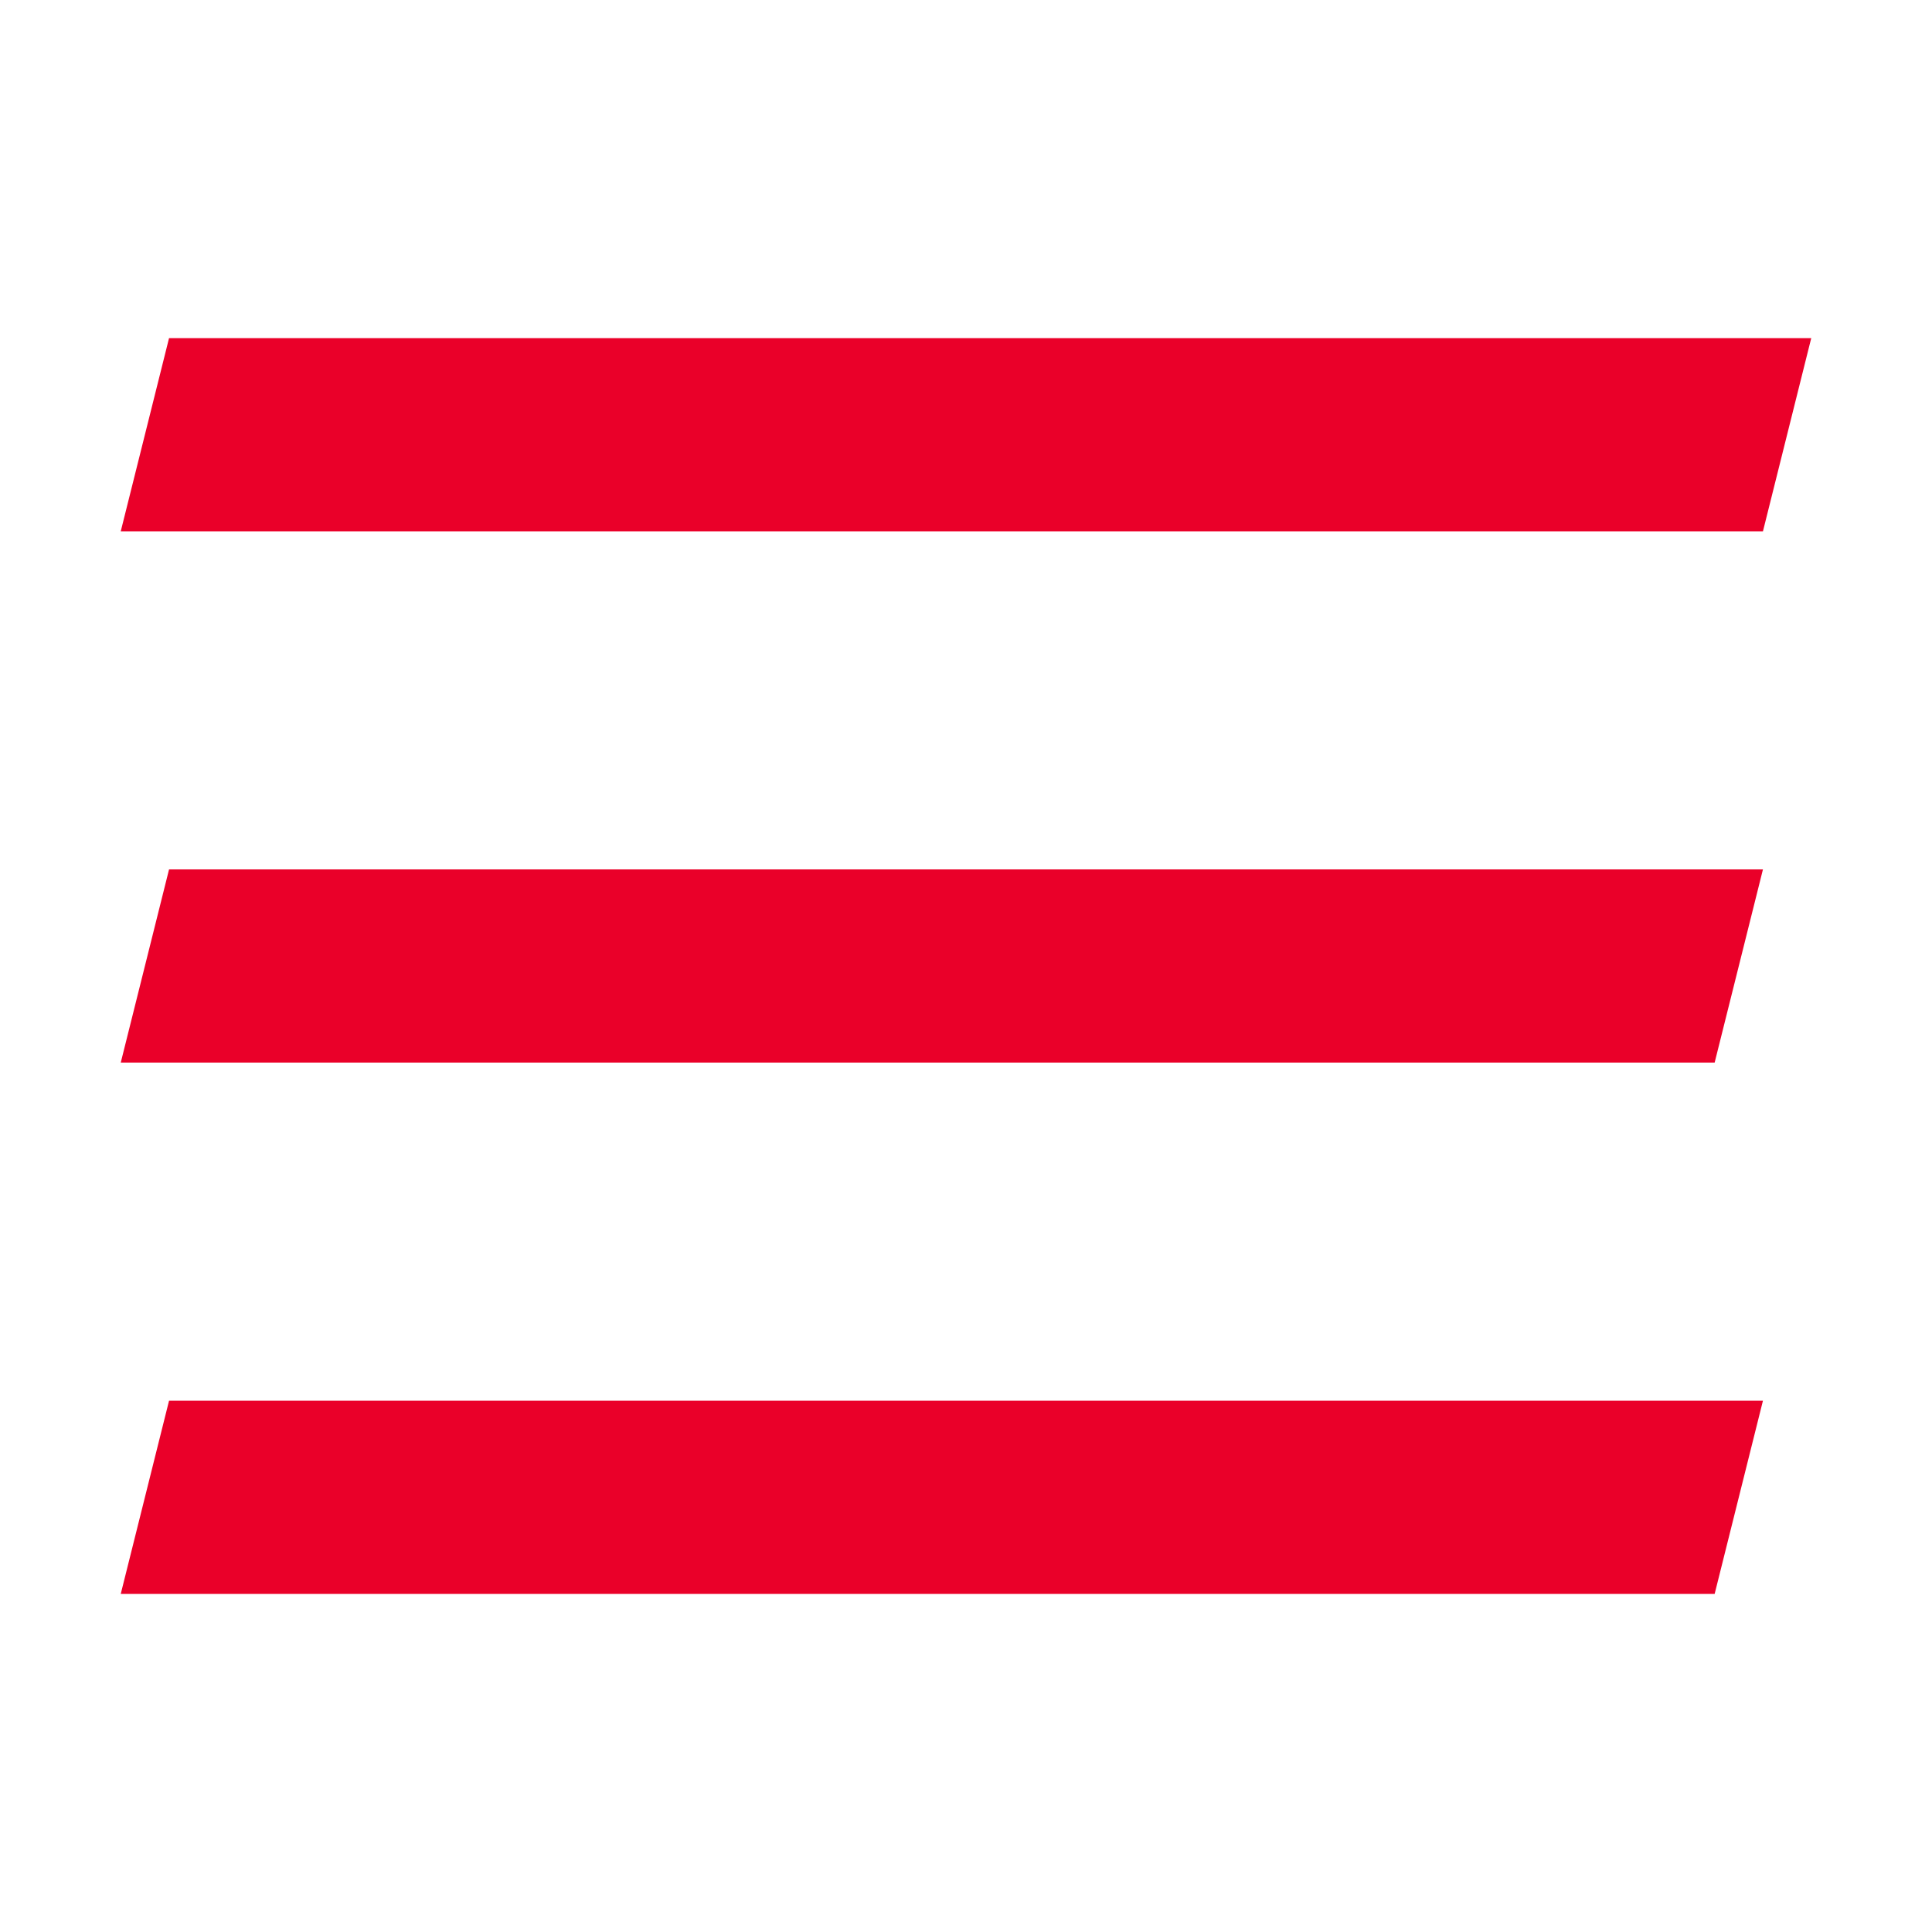
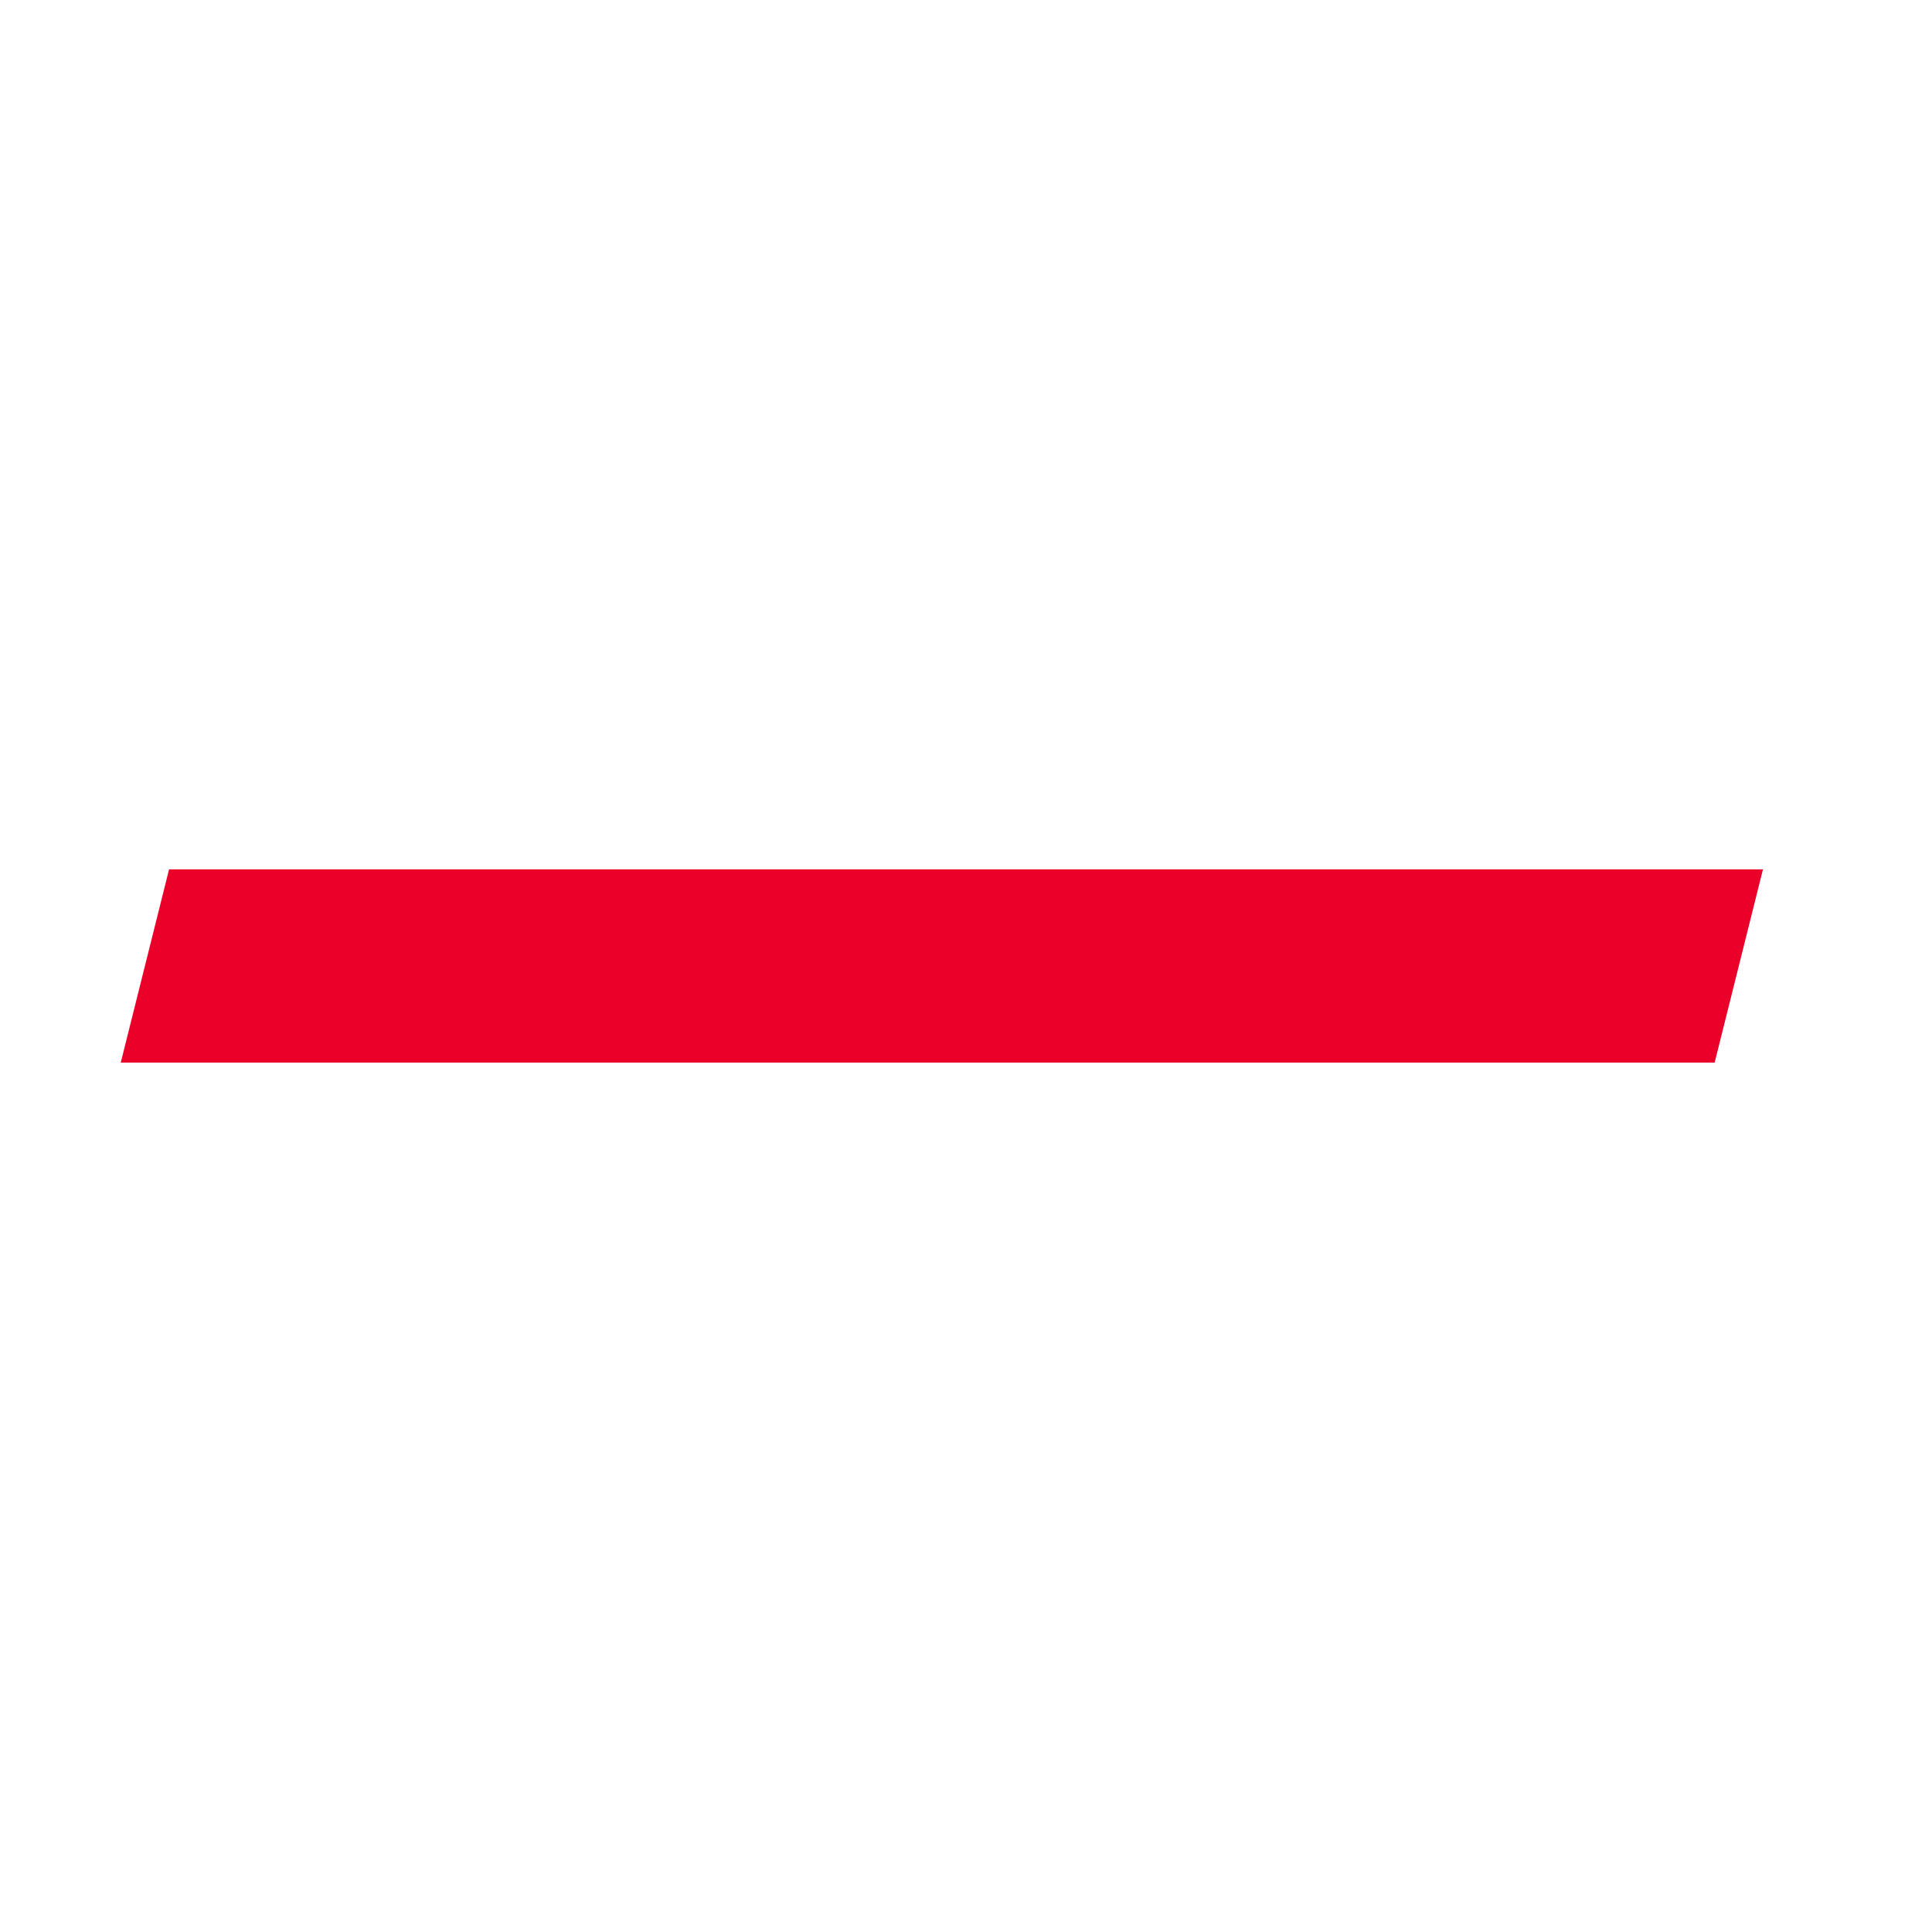
<svg xmlns="http://www.w3.org/2000/svg" version="1.1" id="Capa_1" x="0px" y="0px" viewBox="0 0 40 40" style="enable-background:new 0 0 40 40;" xml:space="preserve">
  <style type="text/css">
	.st0{fill:#EA0029;}
</style>
  <g>
-     <polygon class="st0" points="36.5,11 2.5,11 3.5,7 37.5,7  " />
    <polygon class="st0" points="35.5,22 2.5,22 3.5,18 36.5,18  " />
-     <polygon class="st0" points="35.5,33 2.5,33 3.5,29 36.5,29  " />
  </g>
</svg>